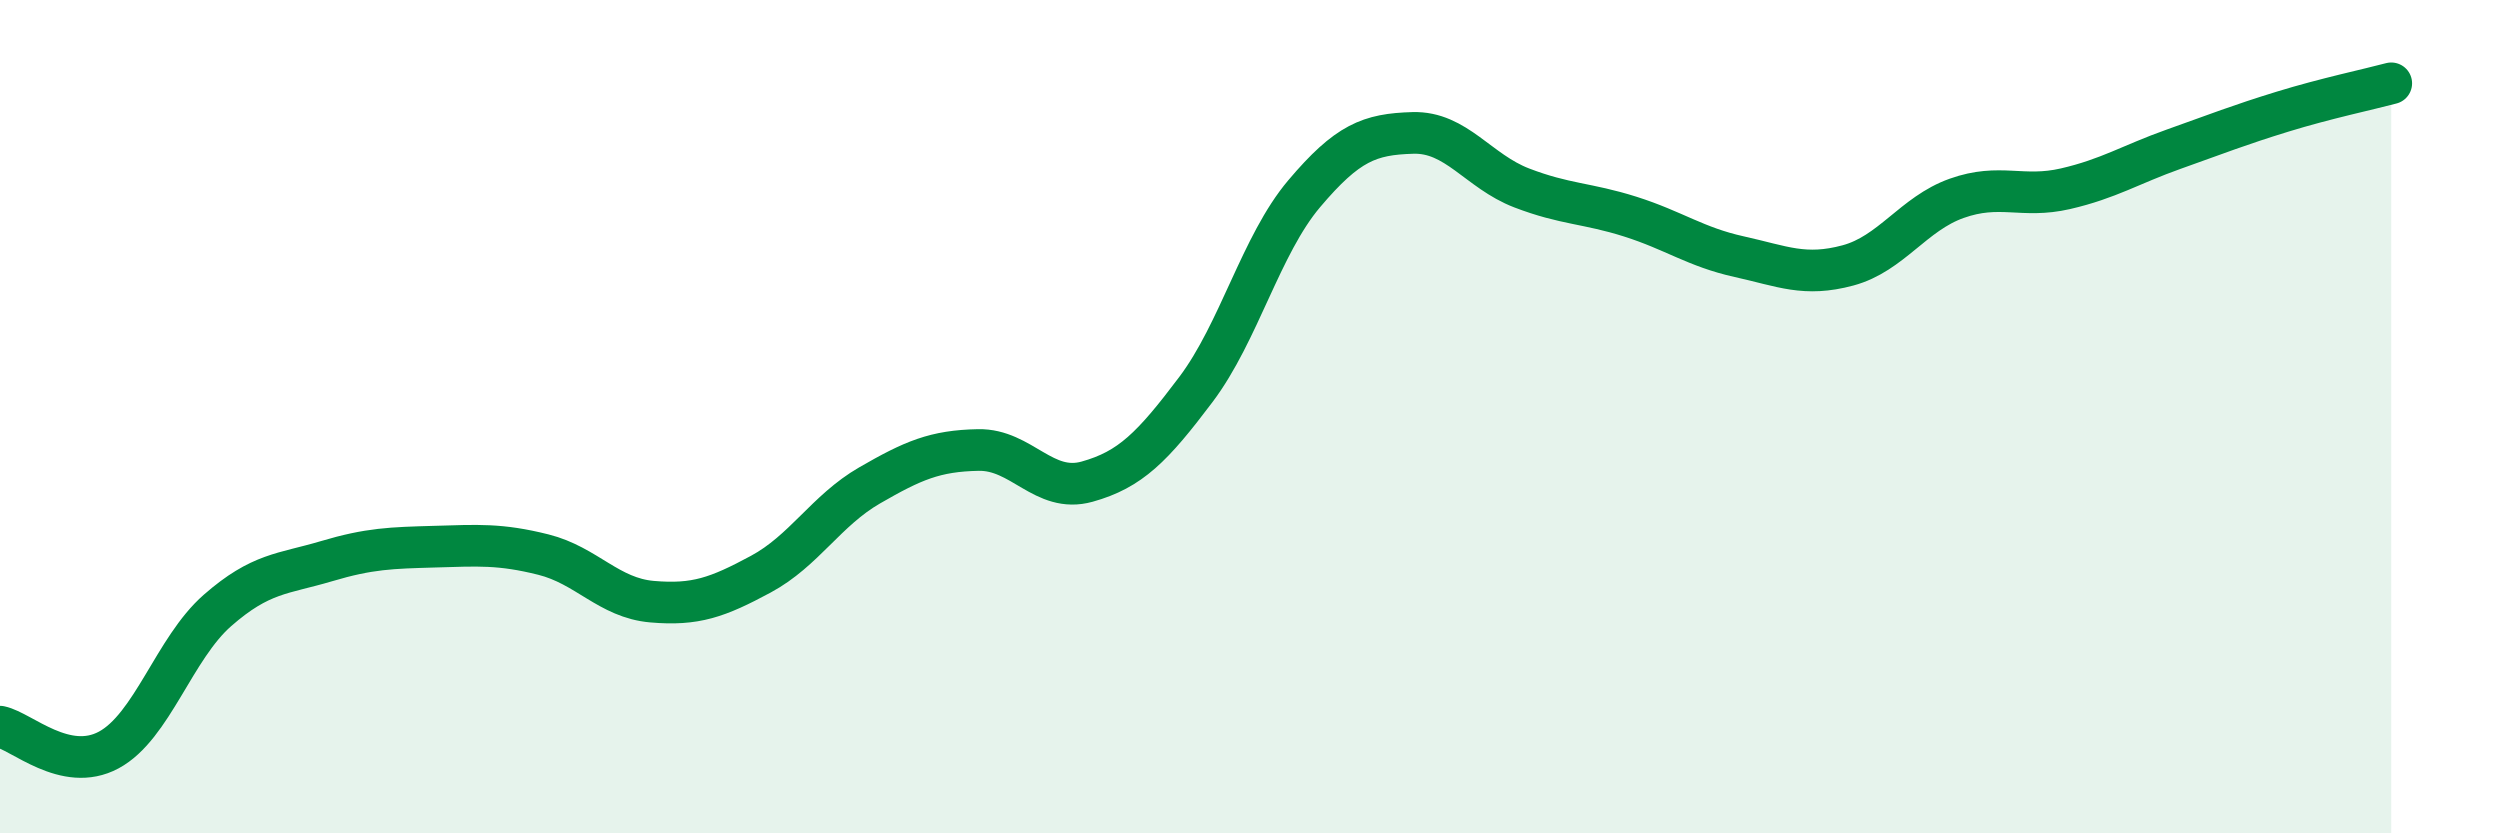
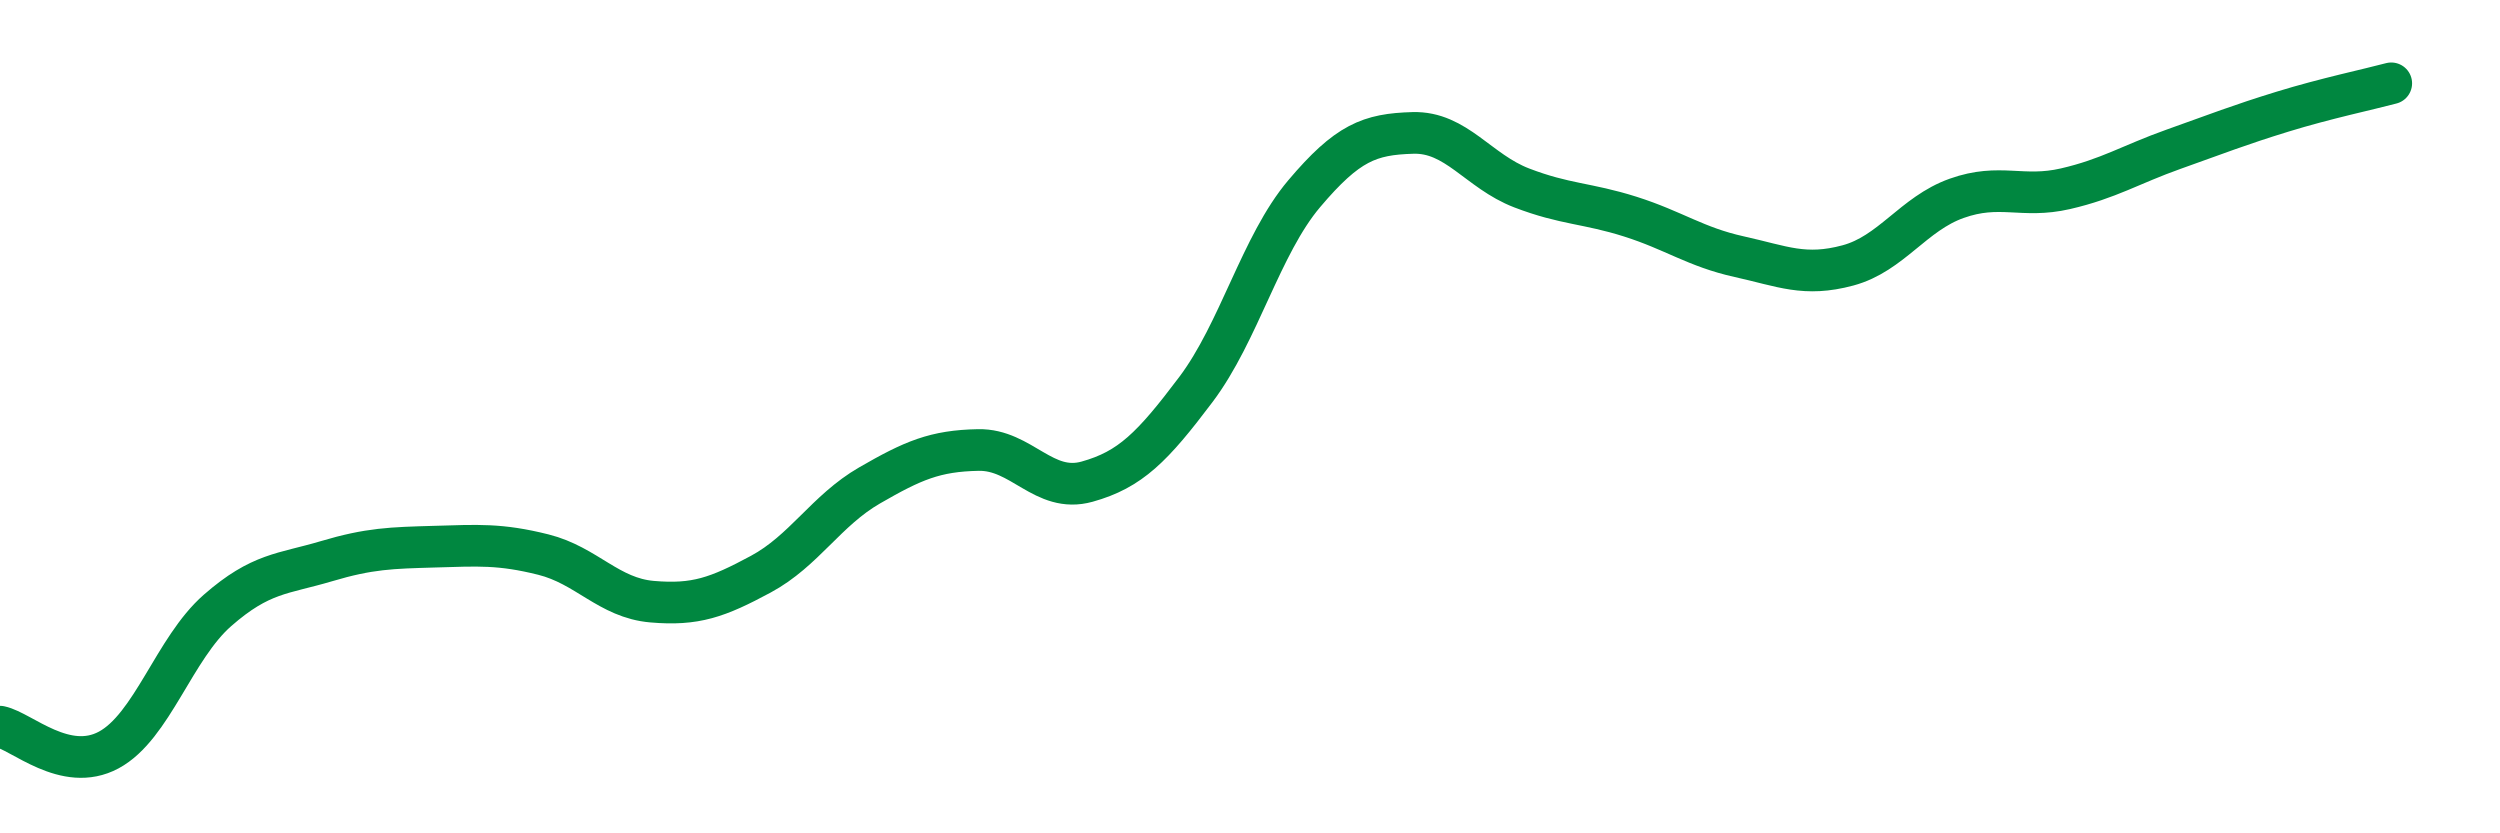
<svg xmlns="http://www.w3.org/2000/svg" width="60" height="20" viewBox="0 0 60 20">
-   <path d="M 0,17.44 C 0.52,17.55 1.57,18.56 2.61,18 C 3.65,17.44 4.18,15.56 5.22,14.65 C 6.26,13.74 6.79,13.78 7.83,13.47 C 8.87,13.16 9.39,13.15 10.43,13.12 C 11.47,13.09 12,13.05 13.04,13.31 C 14.08,13.57 14.61,14.35 15.65,14.44 C 16.69,14.53 17.22,14.34 18.26,13.78 C 19.3,13.22 19.83,12.25 20.87,11.65 C 21.91,11.05 22.44,10.82 23.48,10.8 C 24.52,10.78 25.05,11.85 26.09,11.56 C 27.13,11.27 27.66,10.73 28.7,9.35 C 29.74,7.97 30.26,5.88 31.3,4.65 C 32.34,3.42 32.87,3.22 33.91,3.19 C 34.95,3.16 35.48,4.11 36.52,4.51 C 37.56,4.91 38.09,4.87 39.13,5.2 C 40.17,5.53 40.7,5.93 41.74,6.16 C 42.78,6.39 43.31,6.65 44.35,6.37 C 45.39,6.09 45.92,5.13 46.96,4.76 C 48,4.39 48.53,4.77 49.57,4.53 C 50.61,4.29 51.13,3.95 52.17,3.58 C 53.21,3.21 53.74,3 54.78,2.68 C 55.82,2.36 56.87,2.14 57.39,2L57.39 20L0 20Z" fill="#008740" opacity="0.1" stroke-linecap="round" stroke-linejoin="round" />
  <path d="M 0,17.44 C 0.52,17.55 1.57,18.56 2.61,18 C 3.65,17.44 4.18,15.56 5.22,14.65 C 6.26,13.74 6.79,13.78 7.83,13.47 C 8.87,13.16 9.39,13.15 10.43,13.12 C 11.47,13.09 12,13.05 13.04,13.31 C 14.08,13.57 14.61,14.35 15.65,14.44 C 16.69,14.53 17.22,14.34 18.26,13.78 C 19.3,13.22 19.83,12.25 20.87,11.65 C 21.91,11.05 22.44,10.82 23.48,10.8 C 24.52,10.78 25.05,11.85 26.09,11.56 C 27.13,11.27 27.66,10.73 28.7,9.35 C 29.74,7.97 30.26,5.88 31.3,4.65 C 32.34,3.42 32.87,3.22 33.91,3.19 C 34.95,3.16 35.48,4.11 36.52,4.51 C 37.56,4.91 38.09,4.87 39.13,5.2 C 40.17,5.53 40.7,5.93 41.74,6.16 C 42.78,6.39 43.31,6.65 44.35,6.37 C 45.39,6.09 45.92,5.13 46.96,4.76 C 48,4.39 48.53,4.77 49.57,4.53 C 50.61,4.29 51.13,3.95 52.17,3.58 C 53.21,3.21 53.74,3 54.78,2.68 C 55.82,2.36 56.87,2.14 57.39,2" stroke="#008740" stroke-width="1" fill="none" stroke-linecap="round" stroke-linejoin="round" />
</svg>